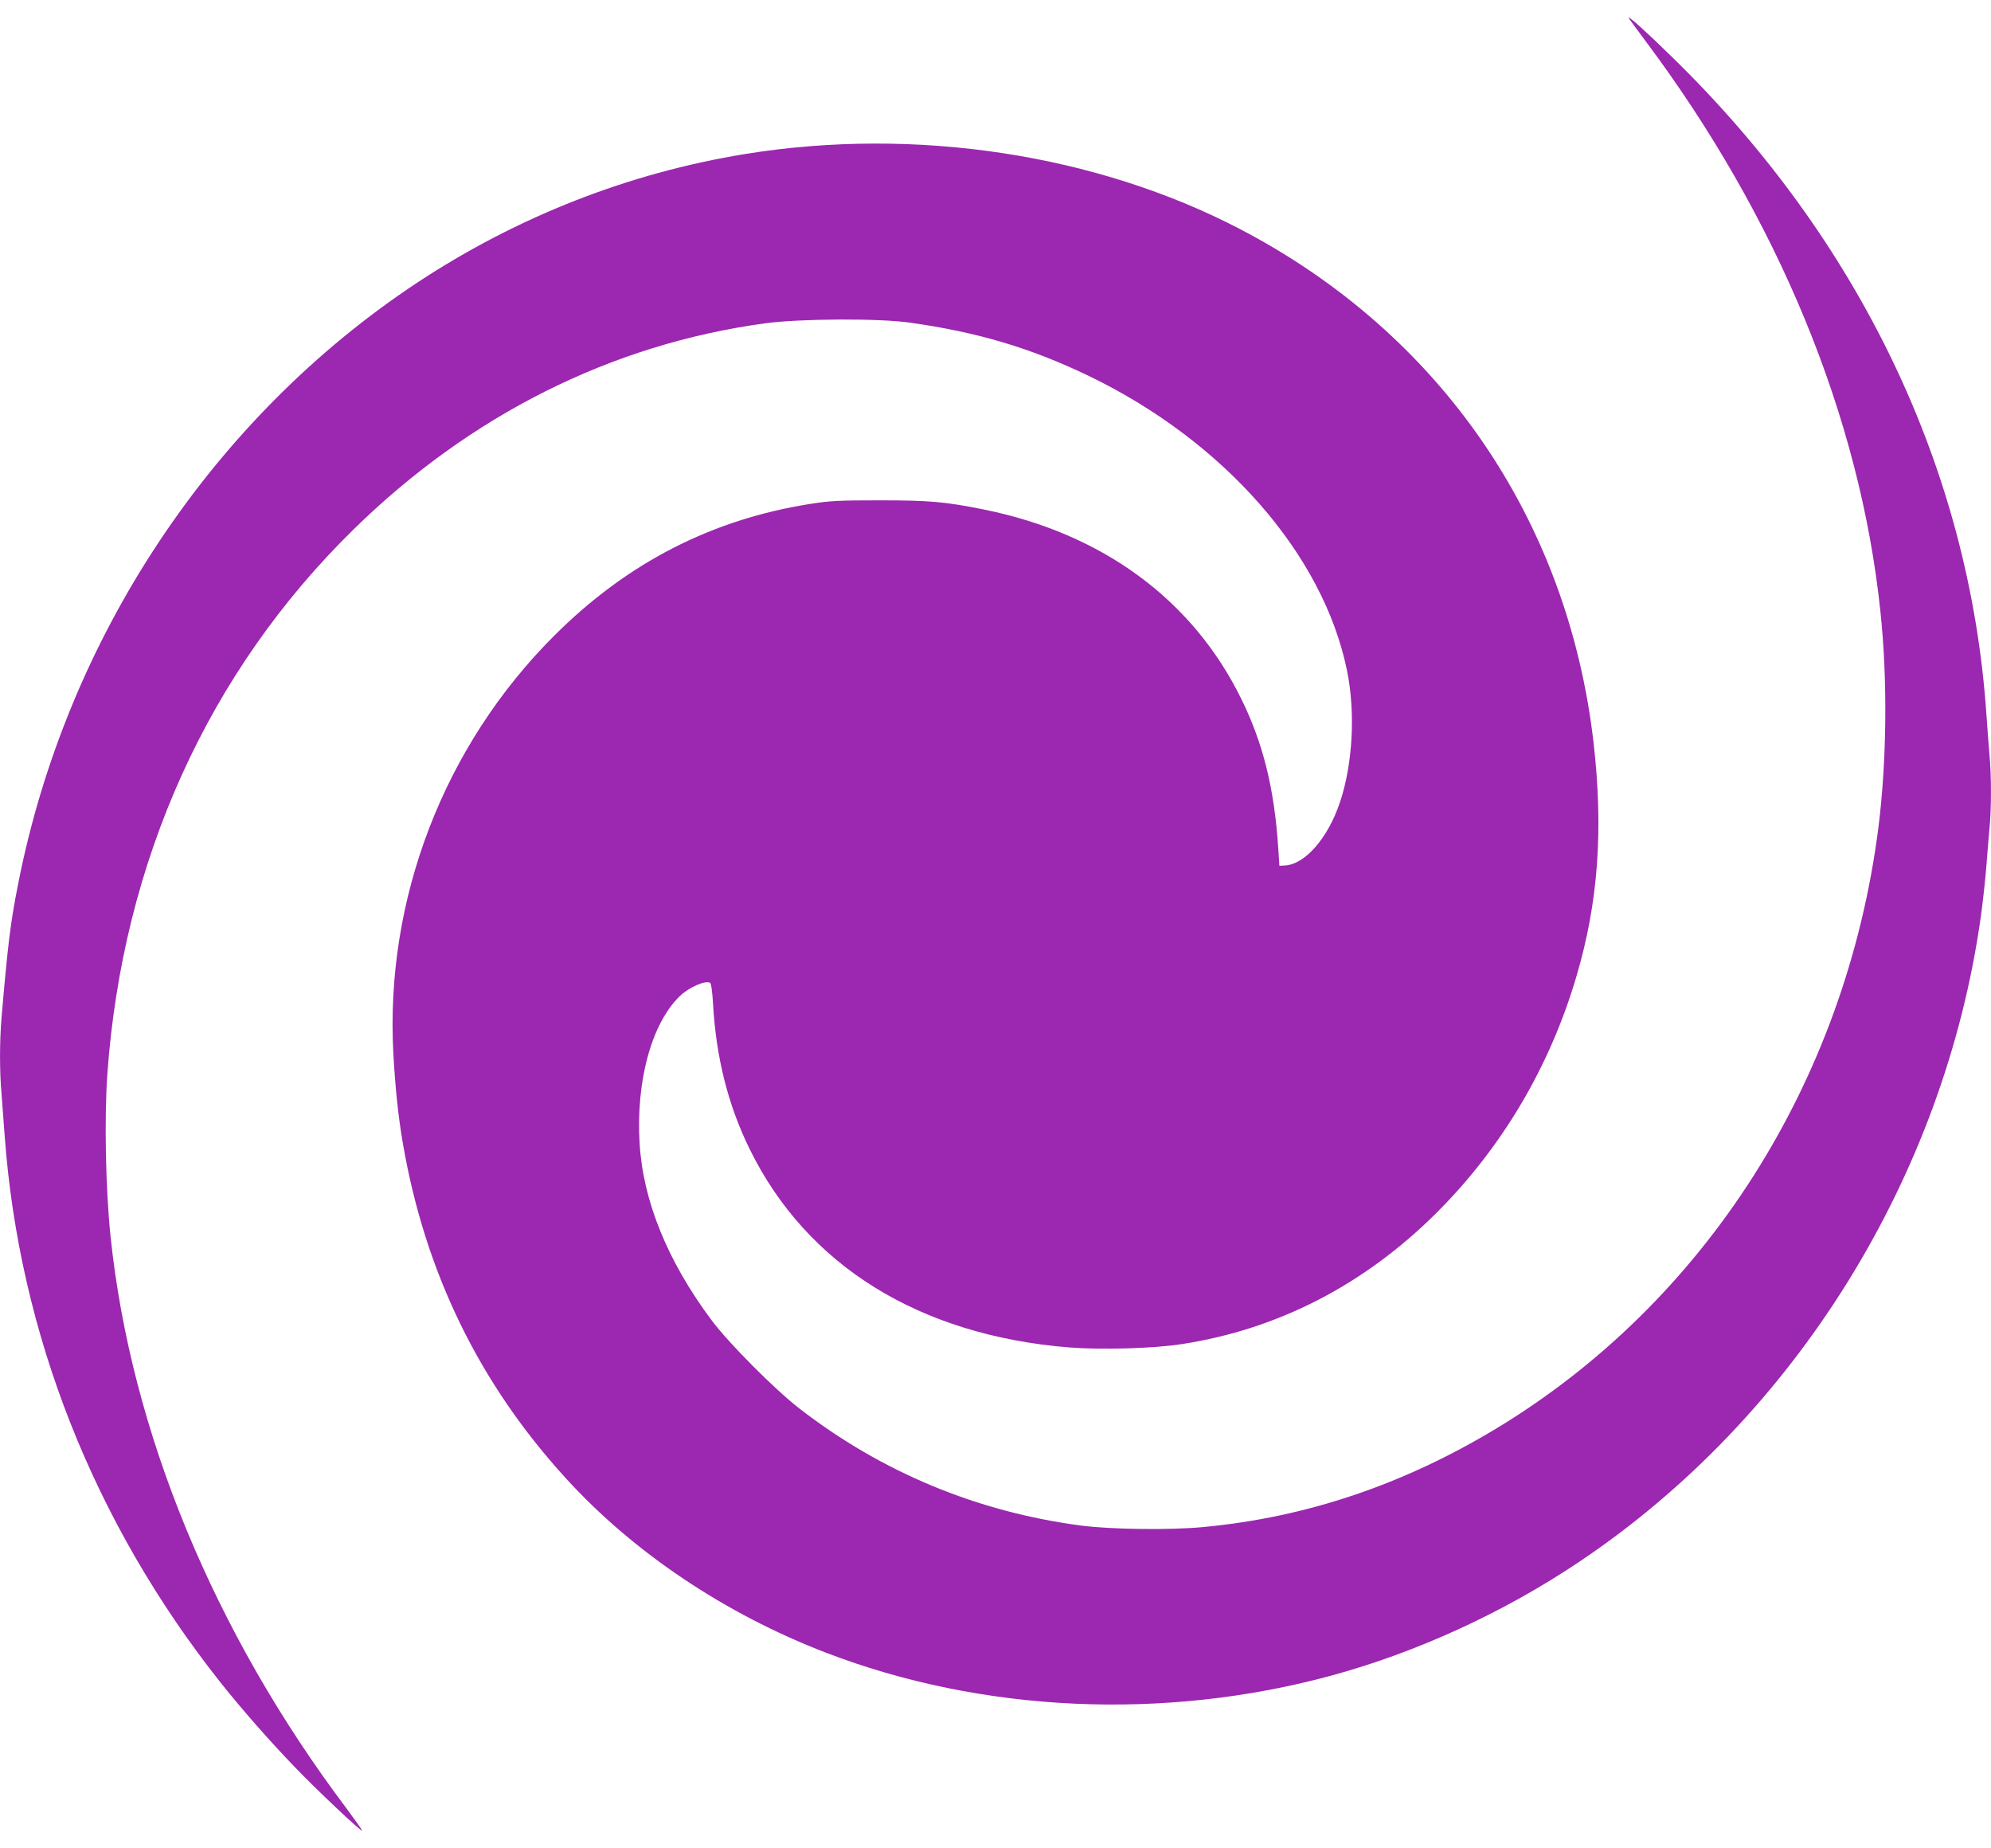
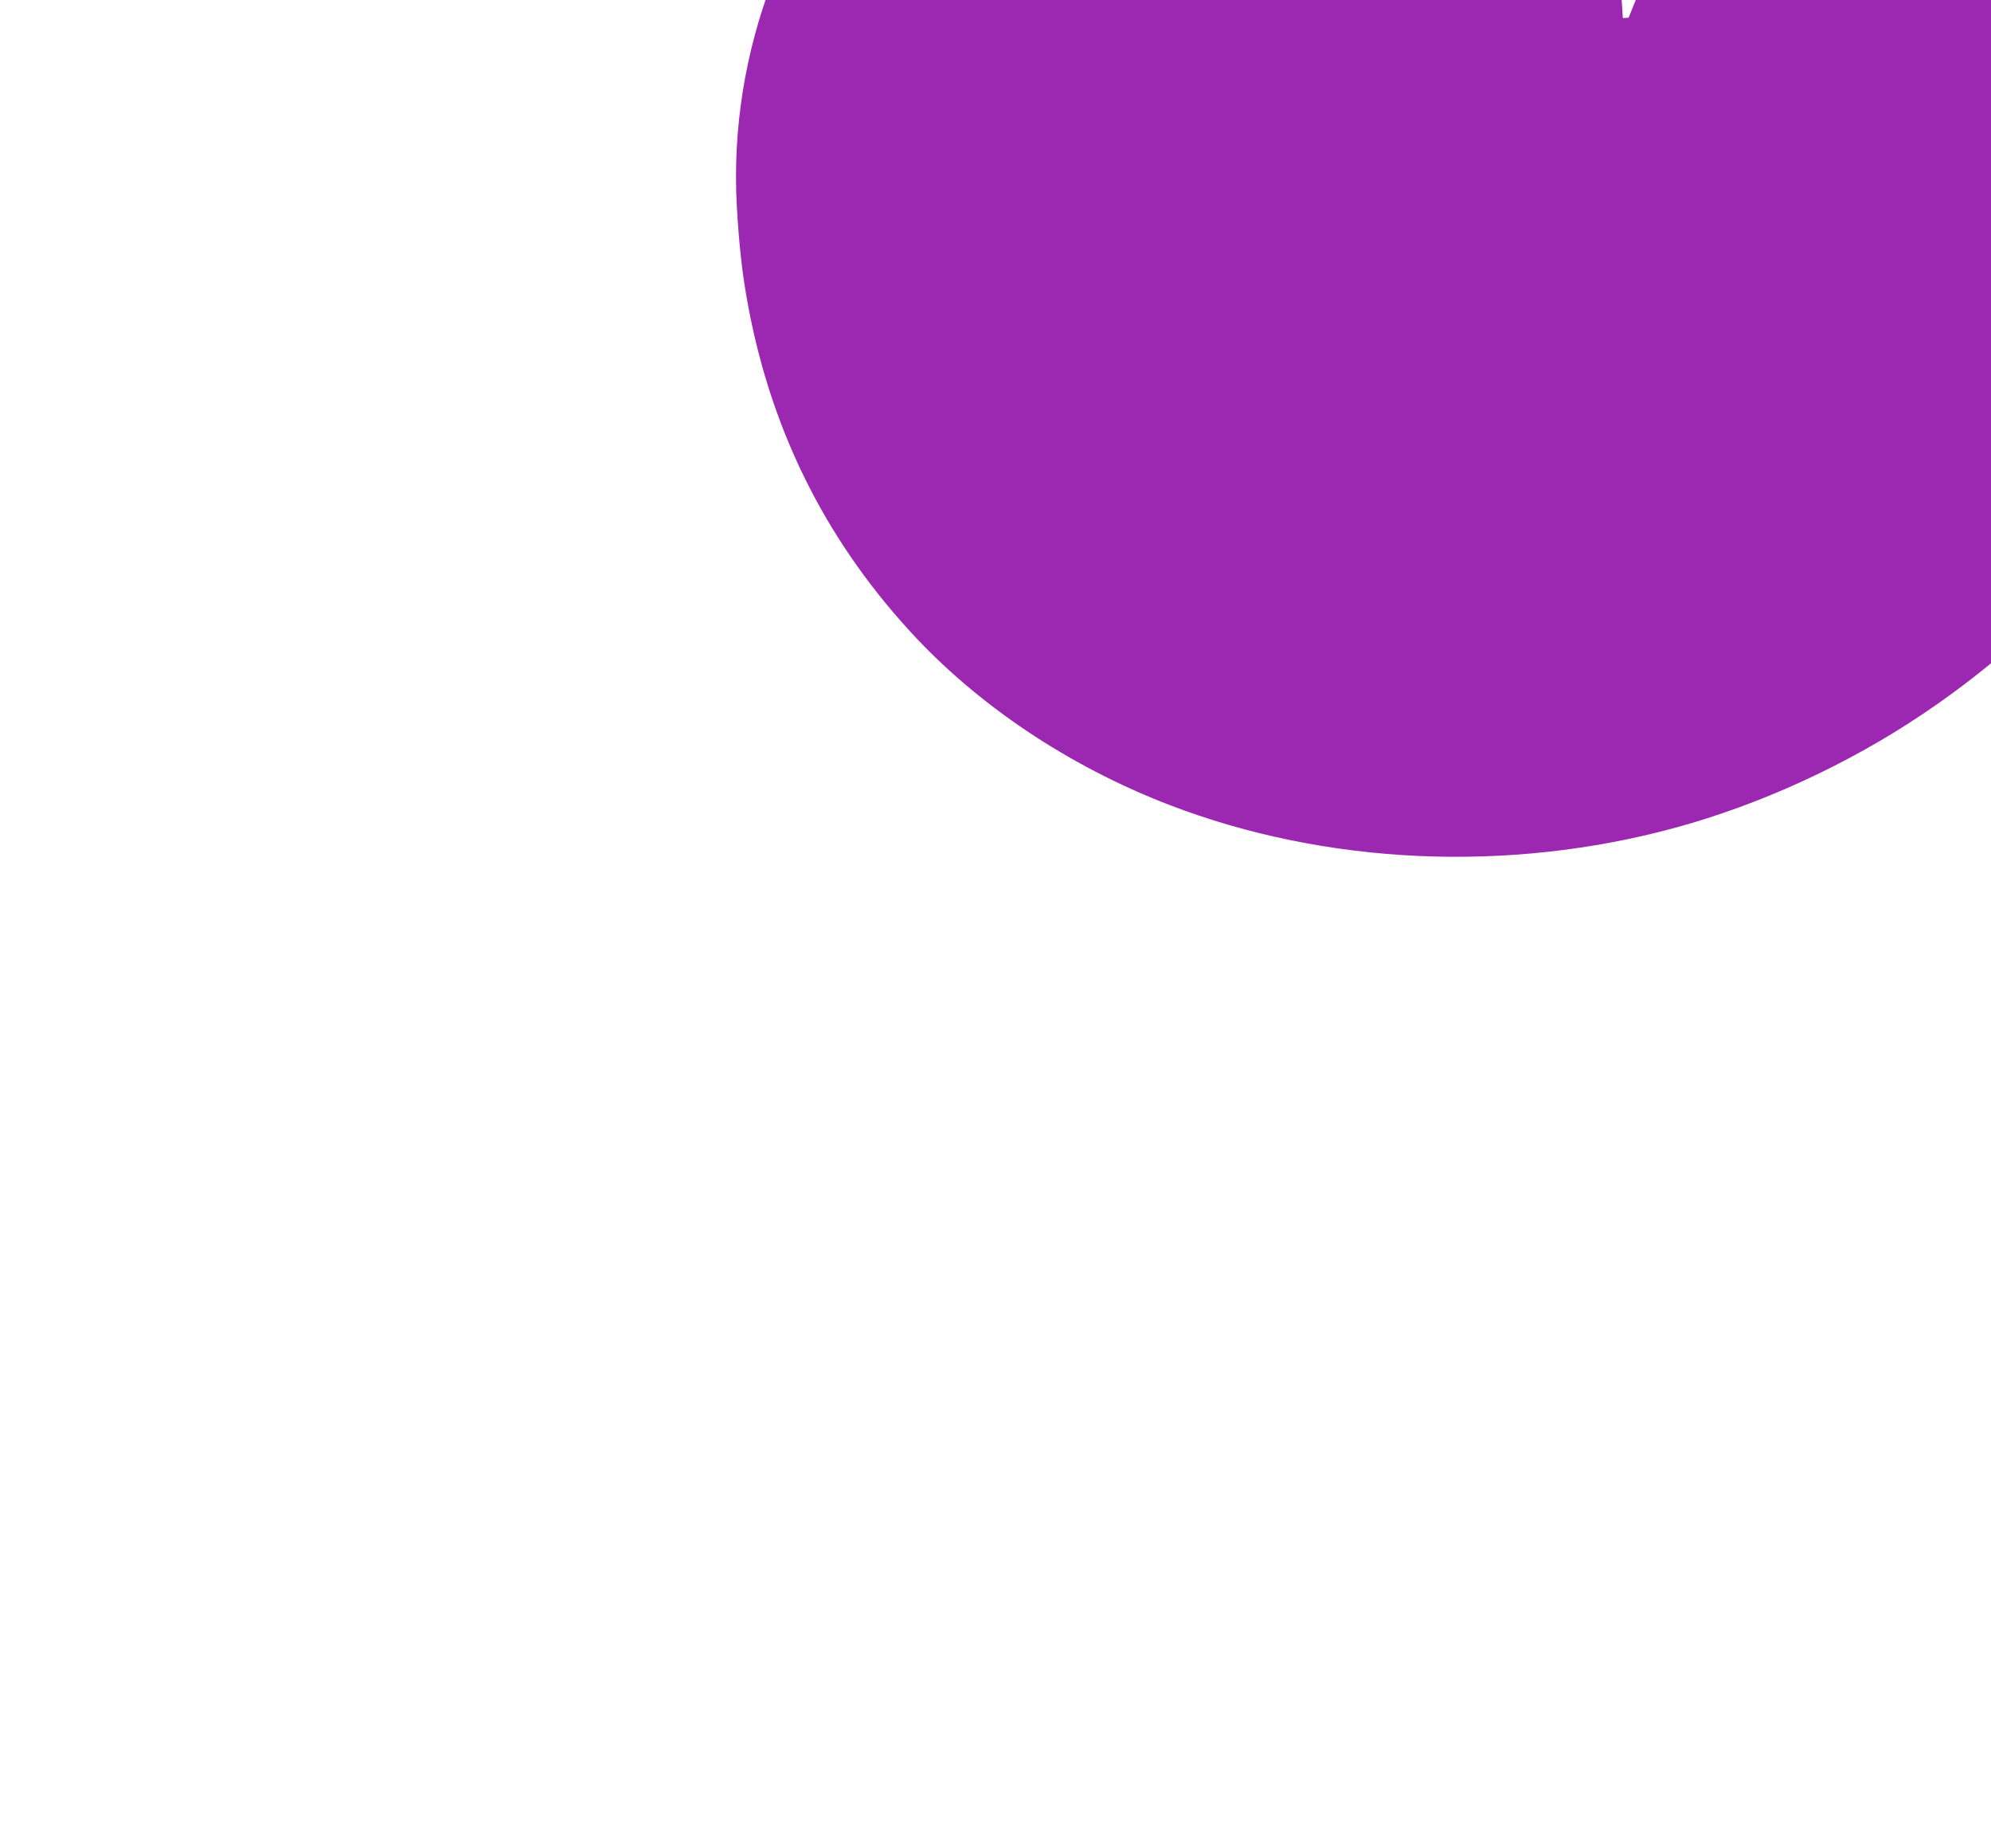
<svg xmlns="http://www.w3.org/2000/svg" version="1.0" width="1280pt" height="1188pt" viewBox="0 0 1280 1188" preserveAspectRatio="xMidYMid meet">
  <g transform="translate(0,1188) scale(0.1,-0.1)" fill="#9c27b0" stroke="none">
-     <path d="M10470 11766 c0 -2 47 -67 104 -143 855 -1140 1384 -2421 1515 -3673 47 -440 41 -969 -14 -1398 -210 -1626 -1114 -3044 -2457 -3855 -595 -359 -1219 -570 -1878 -632 -212 -21 -597 -16 -789 9 -668 88 -1281 342 -1811 752 -159 123 -454 419 -566 569 -282 378 -440 765 -462 1136 -24 397 75 764 254 942 60 60 171 109 200 89 6 -4 14 -60 18 -132 19 -344 96 -652 235 -935 367 -749 1091 -1198 2055 -1276 206 -16 540 -7 720 21 619 94 1177 381 1642 845 421 420 729 941 899 1520 140 473 174 941 110 1500 -165 1437 -986 2630 -2270 3301 -927 484 -2091 661 -3185 484 -749 -122 -1463 -402 -2105 -825 -1319 -871 -2259 -2286 -2569 -3870 -49 -247 -65 -379 -106 -855 -13 -154 -13 -349 0 -494 5 -61 14 -181 20 -266 93 -1271 573 -2487 1388 -3515 135 -170 316 -376 478 -544 145 -151 424 -414 431 -407 3 2 -43 66 -100 143 -852 1131 -1385 2422 -1516 3673 -32 305 -41 760 -21 1045 98 1370 648 2586 1583 3502 752 737 1660 1191 2647 1325 221 30 732 33 930 4 436 -61 776 -163 1147 -341 871 -419 1511 -1148 1663 -1896 55 -269 37 -601 -46 -847 -77 -229 -223 -397 -352 -405 l-37 -2 -7 110 c-25 383 -96 674 -237 961 -313 639 -893 1065 -1656 1219 -248 50 -350 59 -670 59 -260 0 -318 -3 -440 -22 -639 -100 -1182 -379 -1651 -847 -711 -709 -1090 -1696 -1035 -2690 13 -229 32 -408 62 -580 143 -825 490 -1537 1046 -2146 434 -477 1025 -873 1673 -1122 1005 -386 2176 -439 3250 -147 548 149 1111 407 1594 732 1386 929 2347 2474 2581 4149 13 96 29 239 35 319 6 80 15 189 20 243 13 126 13 343 0 477 -5 58 -14 177 -20 265 -109 1571 -816 3046 -2022 4220 -165 162 -278 263 -278 251z" />
+     <path d="M10470 11766 l-37 -2 -7 110 c-25 383 -96 674 -237 961 -313 639 -893 1065 -1656 1219 -248 50 -350 59 -670 59 -260 0 -318 -3 -440 -22 -639 -100 -1182 -379 -1651 -847 -711 -709 -1090 -1696 -1035 -2690 13 -229 32 -408 62 -580 143 -825 490 -1537 1046 -2146 434 -477 1025 -873 1673 -1122 1005 -386 2176 -439 3250 -147 548 149 1111 407 1594 732 1386 929 2347 2474 2581 4149 13 96 29 239 35 319 6 80 15 189 20 243 13 126 13 343 0 477 -5 58 -14 177 -20 265 -109 1571 -816 3046 -2022 4220 -165 162 -278 263 -278 251z" />
  </g>
</svg>